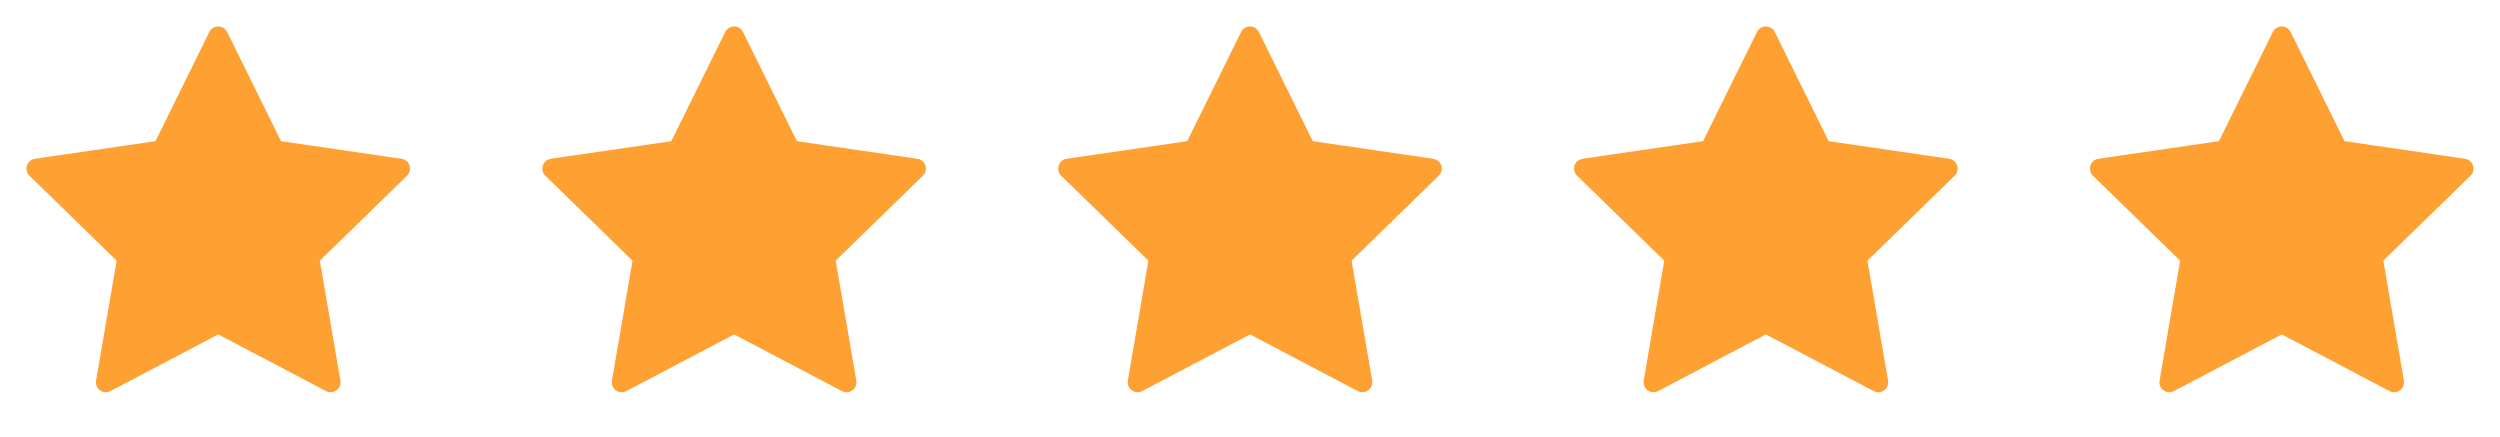
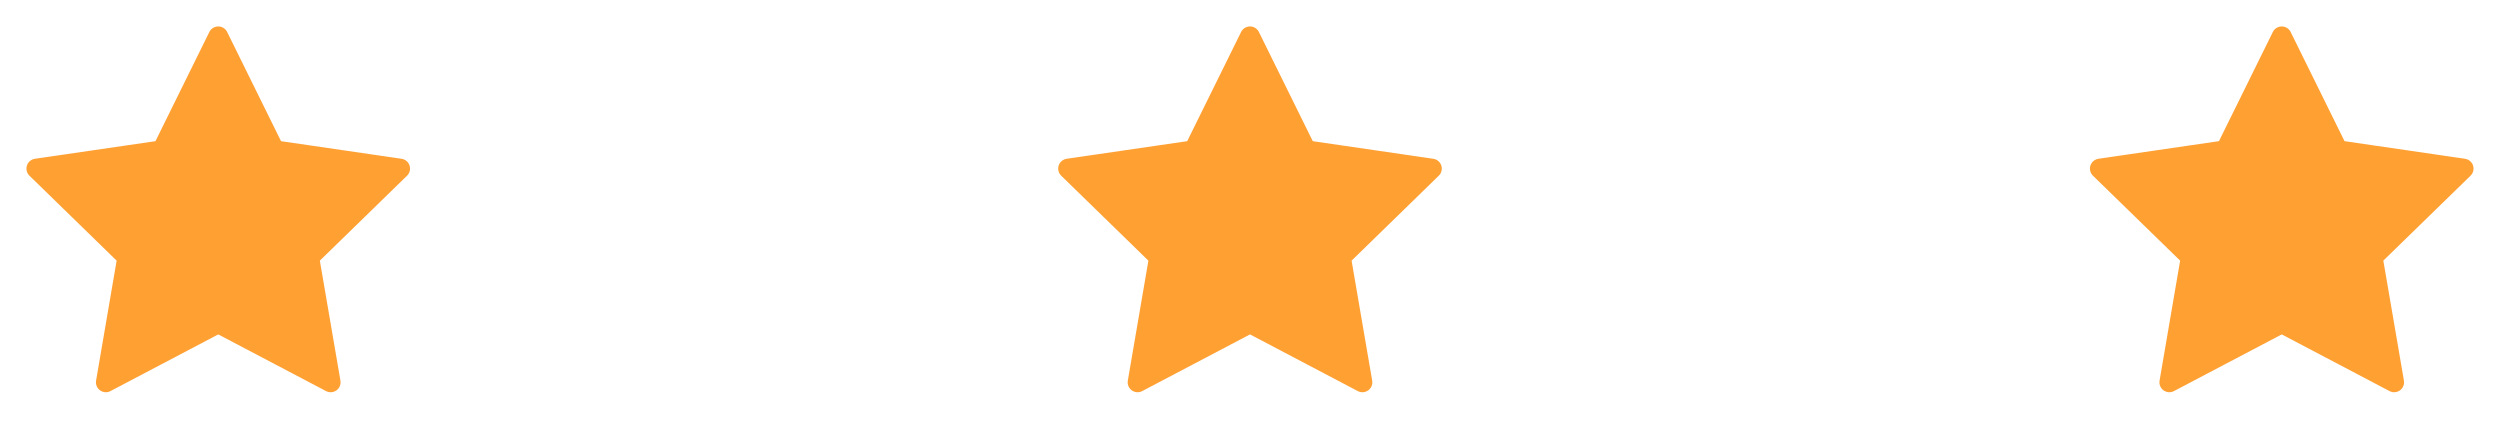
<svg xmlns="http://www.w3.org/2000/svg" width="126" height="22" viewBox="0 0 126 22" fill="none">
  <path d="M11 1.833L13.832 7.572L20.166 8.497L15.583 12.962L16.665 19.268L11 16.289L5.335 19.268L6.416 12.962L1.833 8.497L8.167 7.572L11 1.833Z" fill="#FFA033" stroke="#FFA033" stroke-linecap="round" stroke-linejoin="round" />
-   <path d="M37 1.833L39.832 7.572L46.166 8.497L41.583 12.962L42.665 19.268L37 16.289L31.335 19.268L32.416 12.962L27.833 8.497L34.167 7.572L37 1.833Z" fill="#FFA033" stroke="#FFA033" stroke-linecap="round" stroke-linejoin="round" />
  <path d="M63 1.833L65.832 7.572L72.166 8.497L67.583 12.962L68.665 19.268L63 16.289L57.335 19.268L58.416 12.962L53.833 8.497L60.167 7.572L63 1.833Z" fill="#FFA033" stroke="#FFA033" stroke-linecap="round" stroke-linejoin="round" />
-   <path d="M89 1.833L91.832 7.571L98.166 8.497L93.583 12.961L94.665 19.268L89 16.289L83.335 19.268L84.416 12.961L79.833 8.497L86.167 7.571L89 1.833Z" fill="#FFA033" stroke="#FFA033" stroke-linecap="round" stroke-linejoin="round" />
  <path d="M115 1.833L117.832 7.571L124.166 8.497L119.583 12.961L120.665 19.268L115 16.289L109.335 19.268L110.416 12.961L105.833 8.497L112.167 7.571L115 1.833Z" fill="#FFA033" stroke="#FFA033" stroke-linecap="round" stroke-linejoin="round" />
</svg>